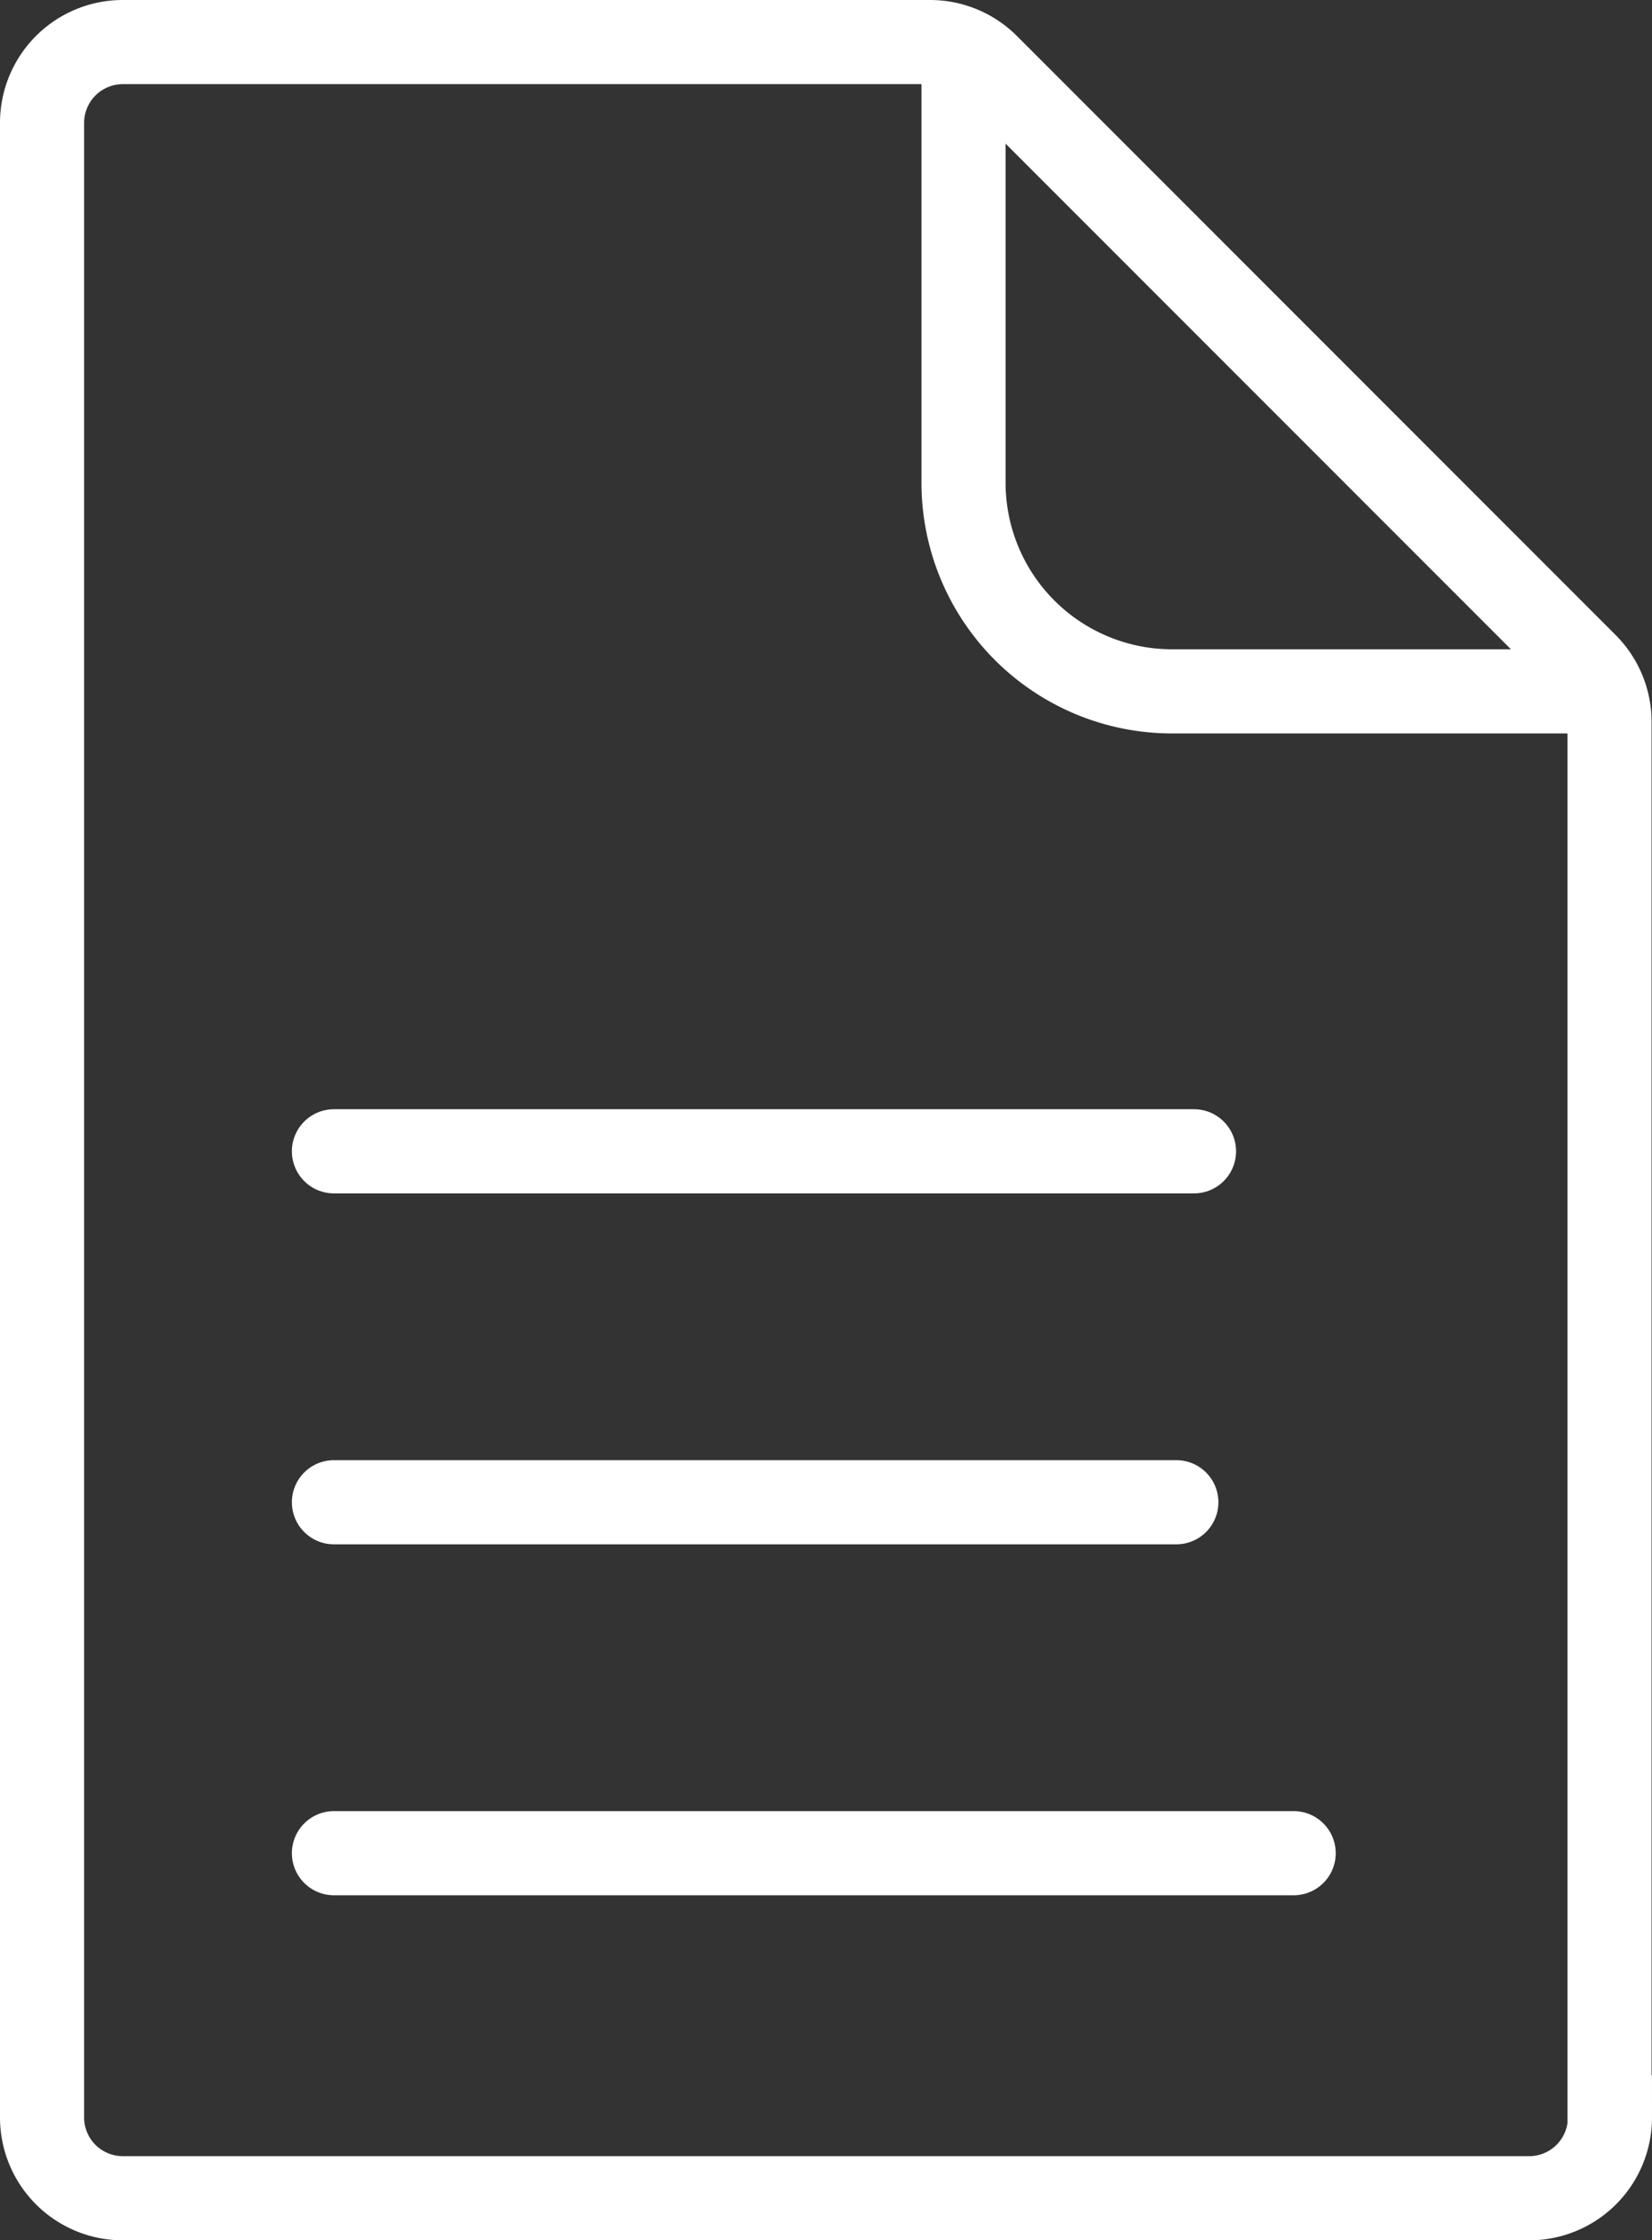
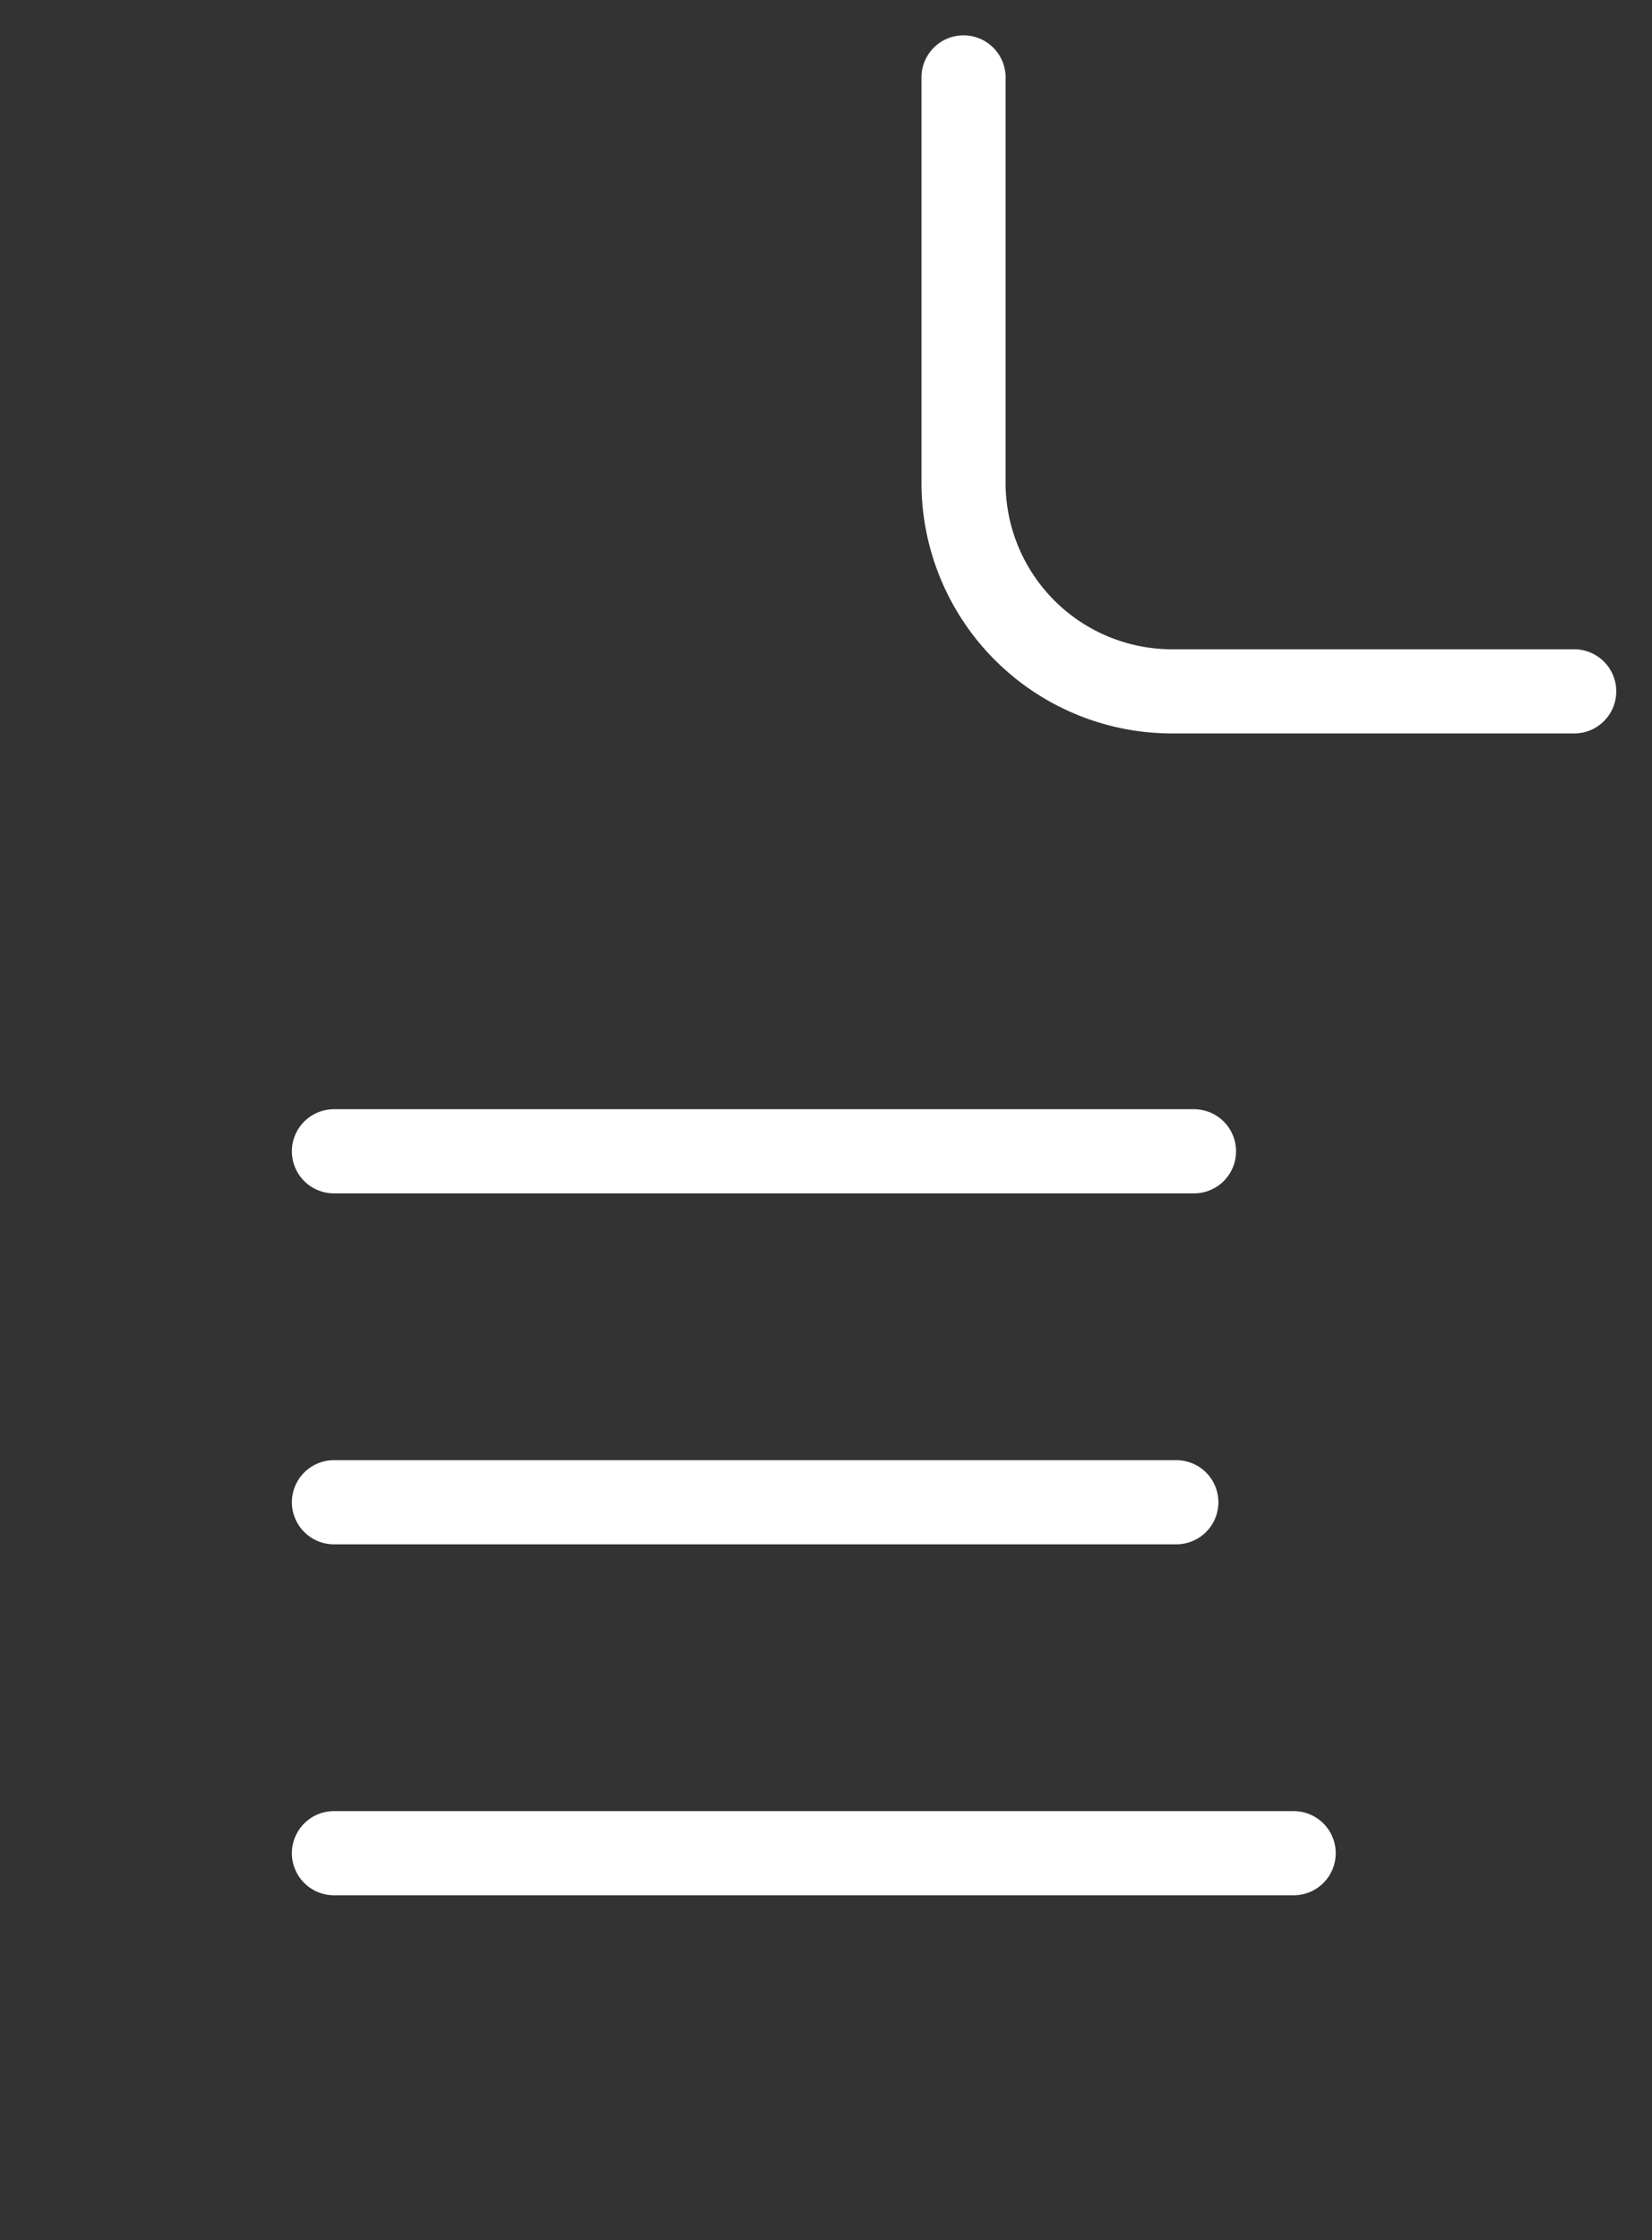
<svg xmlns="http://www.w3.org/2000/svg" width="39.28" height="53.24" viewBox="0 0 39.28 53.24">
  <rect x="0" y="0" width="39.28" height="53.24" fill="#333333" stroke="none" />
  <g id="e_sim_instruccion_icono" transform="translate(-0.36 -2.38)">
-     <path id="Trazado_6373" data-name="Trazado 6373" d="M38.64,52.7a1.92,1.92,0,0,1-1.92,1.92H3.28A1.92,1.92,0,0,1,1.36,52.7V5.3A1.92,1.92,0,0,1,3.28,3.38H22.47a1.922,1.922,0,0,1,1.36.56L38.07,18.18a1.922,1.922,0,0,1,.56,1.36V52.7Z" fill="none" stroke="#fff" stroke-linecap="round" stroke-miterlimit="10" stroke-width="2" />
    <line id="Línea_27" data-name="Línea 27" x2="20.45" transform="translate(8.3 29.74)" fill="none" stroke="#fff" stroke-linecap="round" stroke-miterlimit="10" stroke-width="2" />
    <line id="Línea_28" data-name="Línea 28" x2="20.03" transform="translate(8.3 38.08)" fill="none" stroke="#fff" stroke-linecap="round" stroke-miterlimit="10" stroke-width="2" />
    <line id="Línea_29" data-name="Línea 29" x2="22.82" transform="translate(8.3 46.42)" fill="none" stroke="#fff" stroke-linecap="round" stroke-miterlimit="10" stroke-width="2" />
    <path id="Trazado_6374" data-name="Trazado 6374" d="M23.27,4.22v9.63a4.959,4.959,0,0,0,4.96,4.96h9.56" fill="none" stroke="#fff" stroke-linecap="round" stroke-miterlimit="10" stroke-width="2" />
  </g>
</svg>